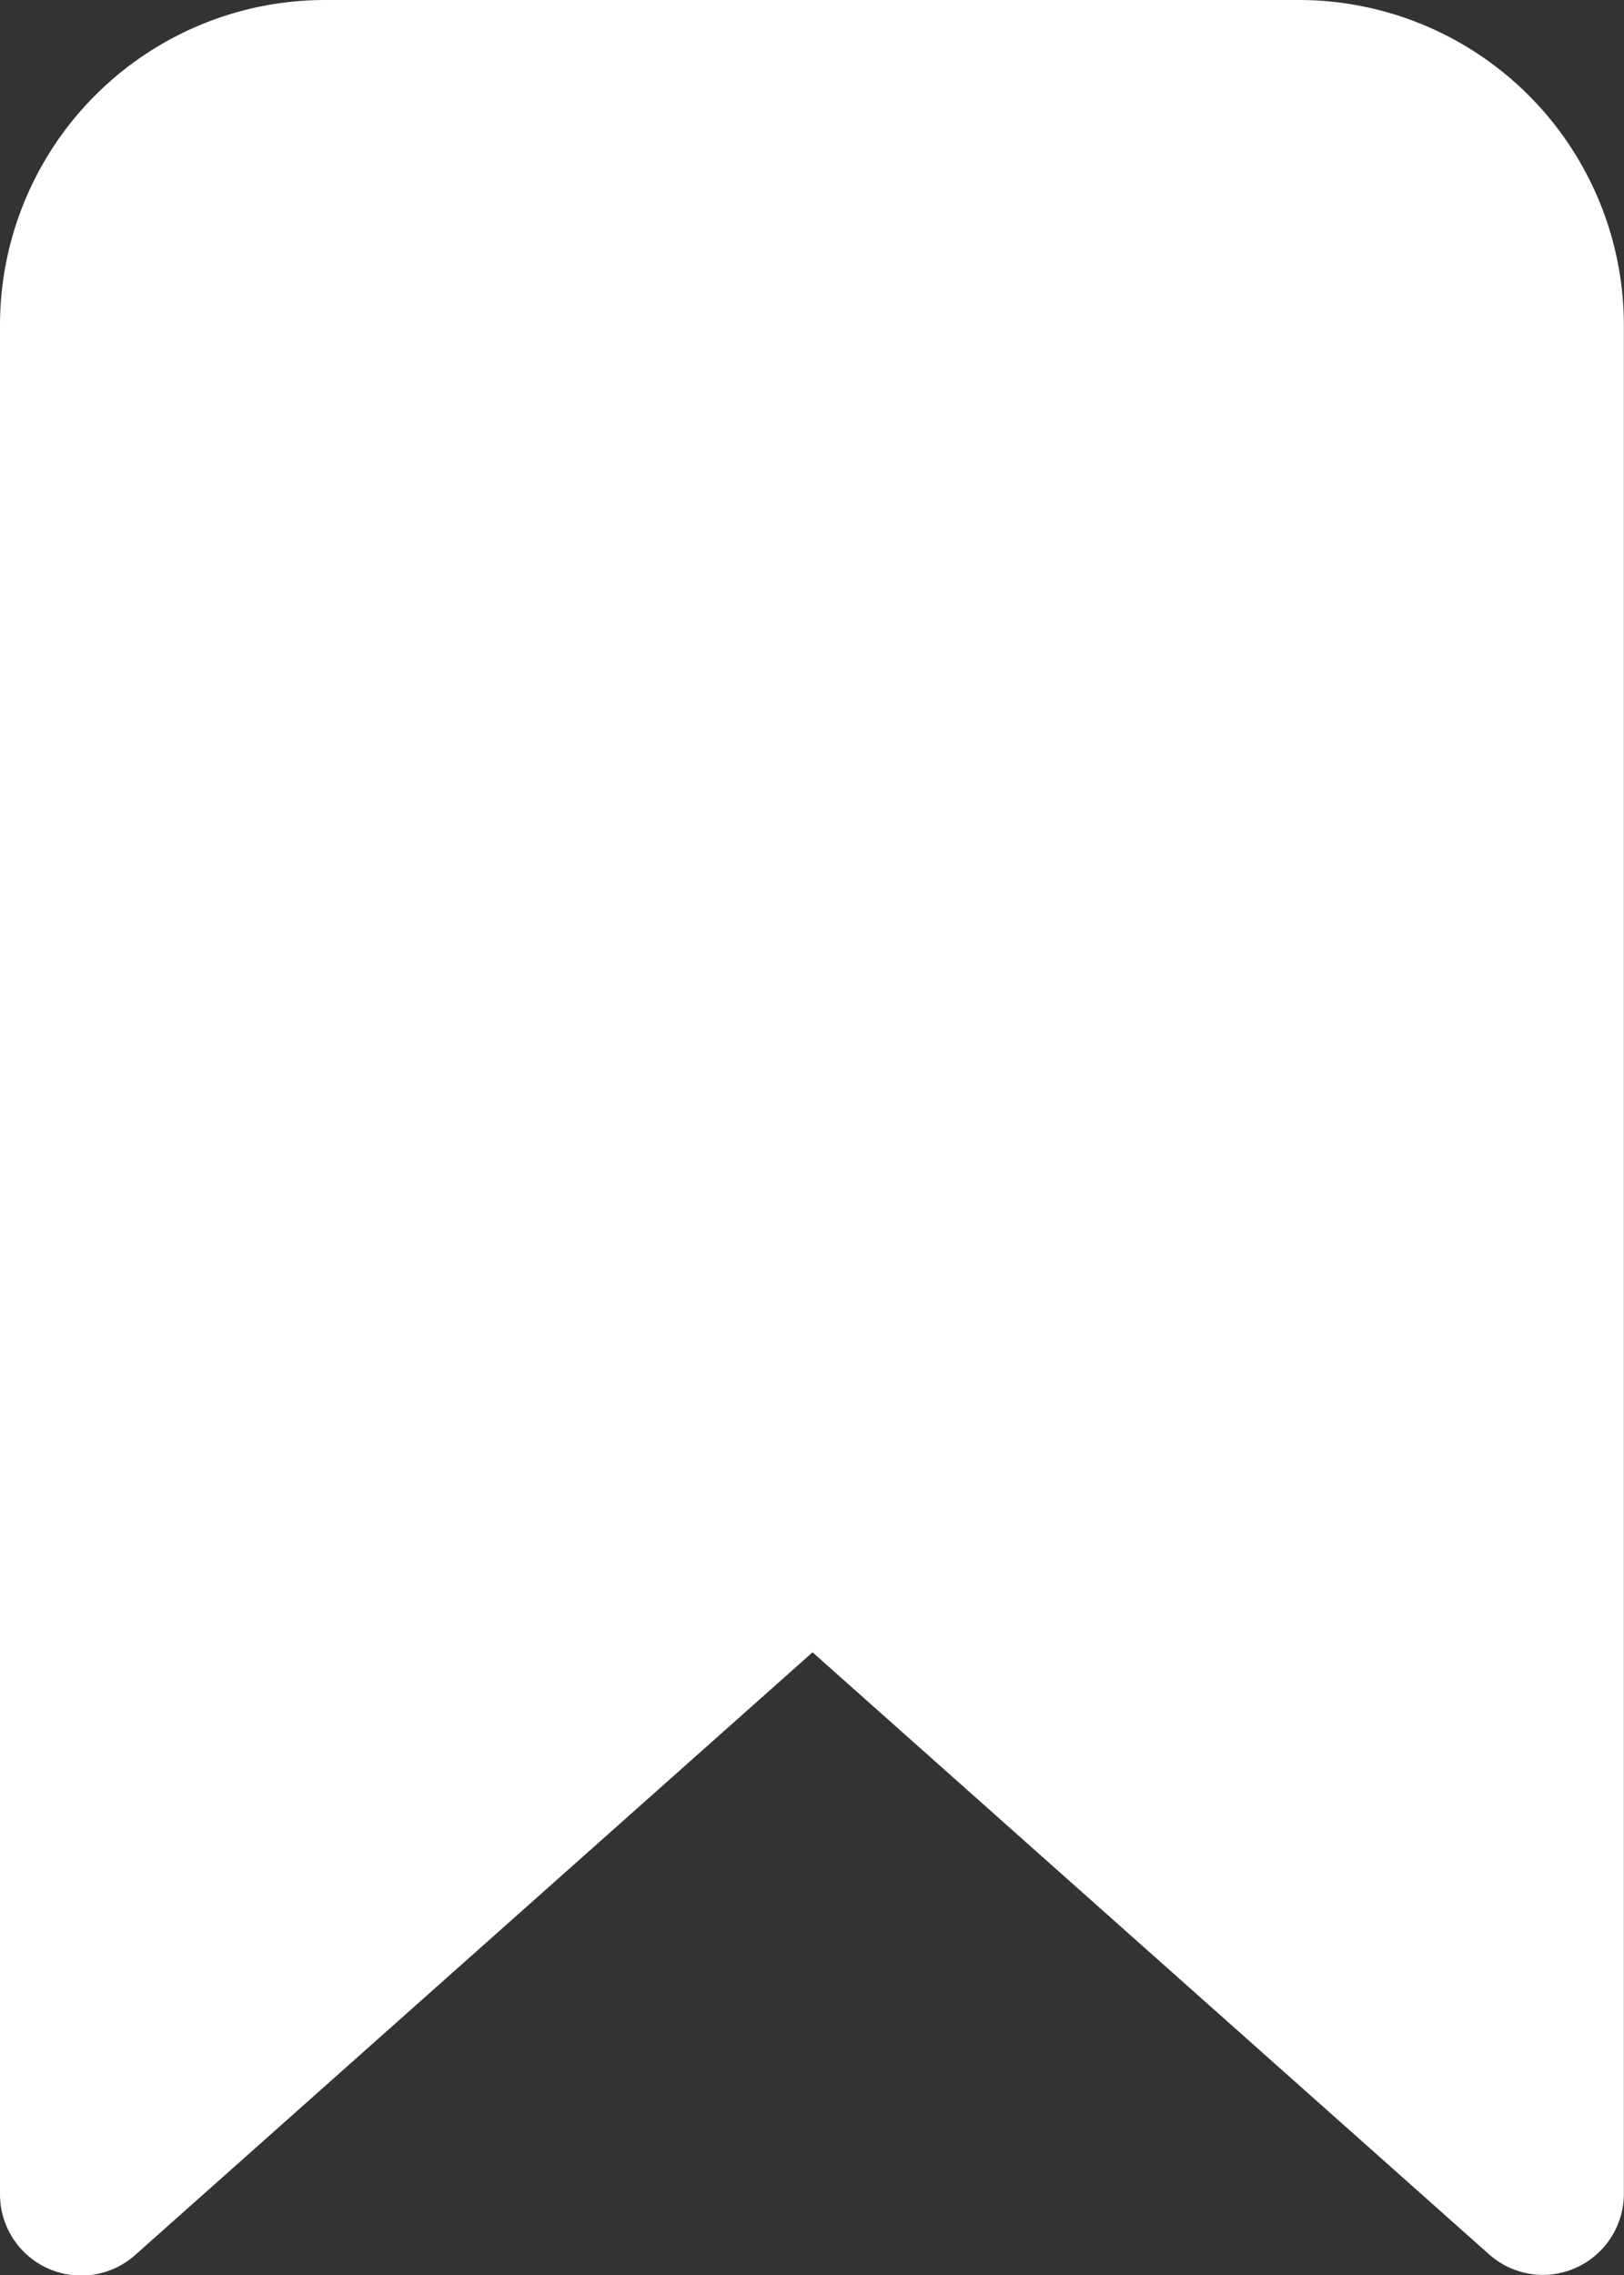
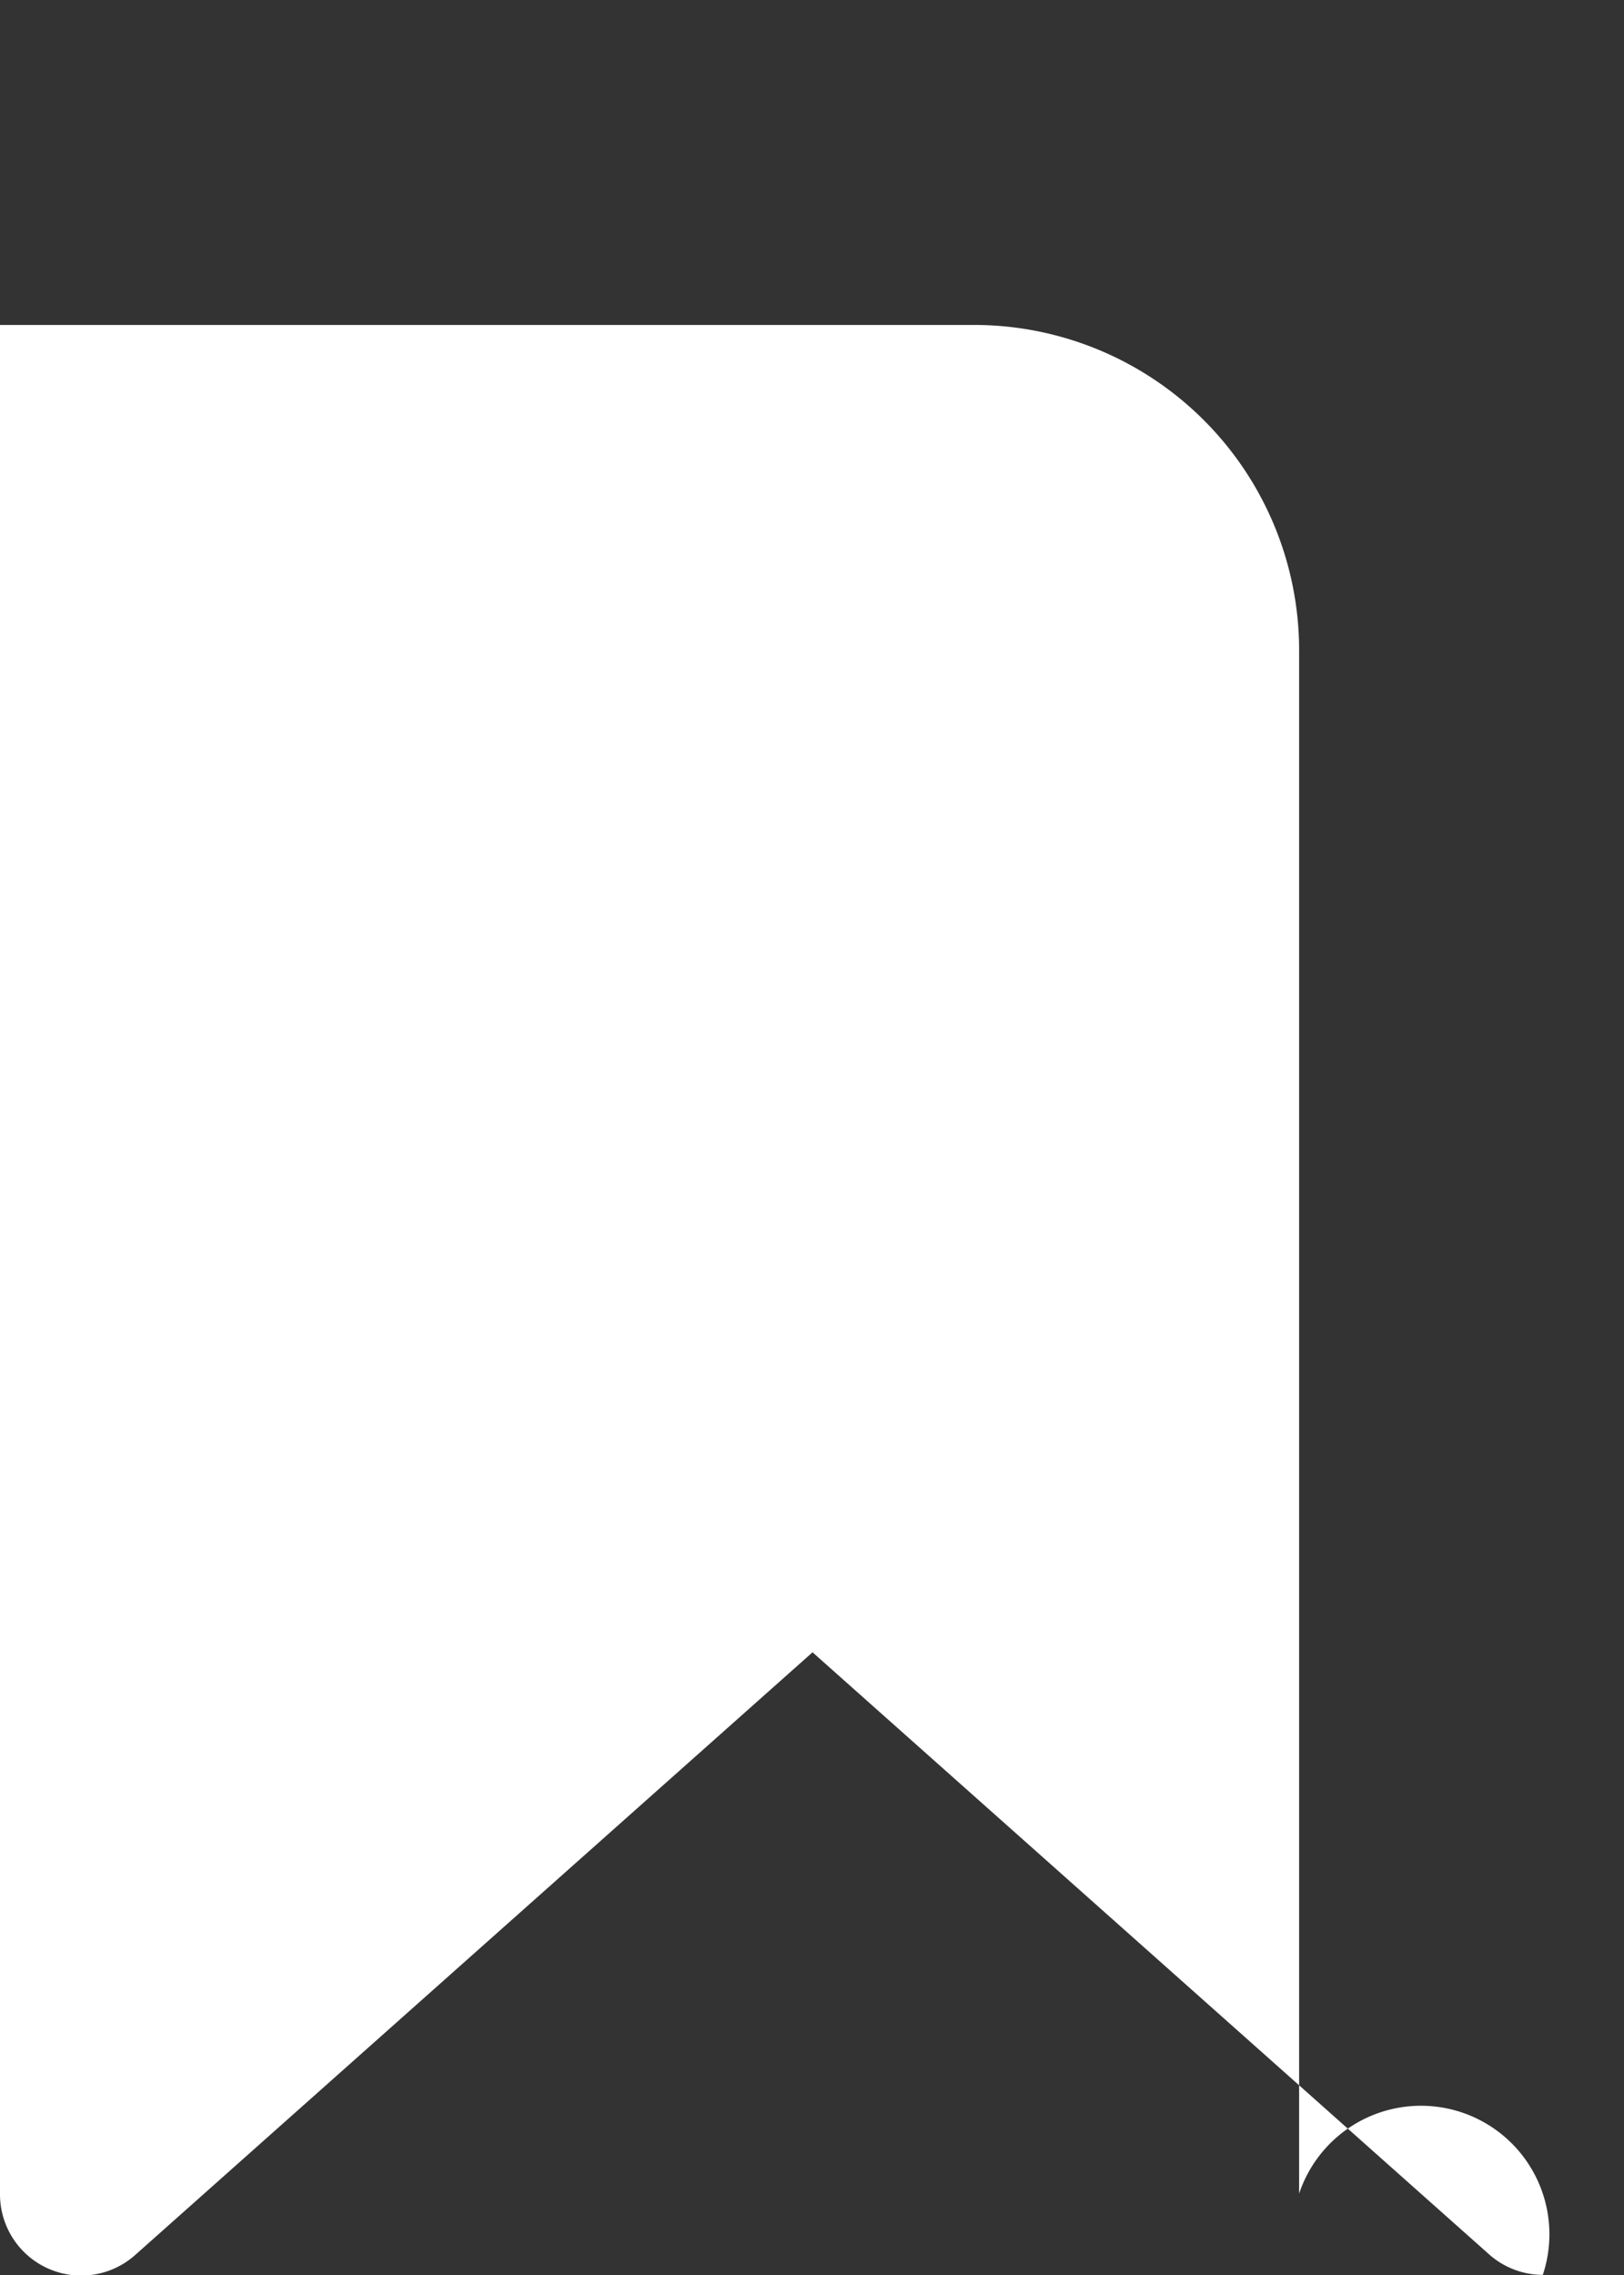
<svg xmlns="http://www.w3.org/2000/svg" width="12.142" height="17" viewBox="0 0 12.142 17">
  <rect x="0" y="0" width="12.142" height="17" fill="#333333" stroke="none" />
-   <path id="Icon_ion-bookmark" data-name="Icon ion-bookmark" d="M18.285,19.248a.607.607,0,0,1-.4-.152l-5.06-4.5L7.76,19.1a.607.607,0,0,1-1.01-.455V4.678A2.431,2.431,0,0,1,9.178,2.25h7.285a2.431,2.431,0,0,1,2.428,2.428V18.641A.607.607,0,0,1,18.285,19.248Z" transform="translate(-6.75 -2.25)" fill="#fff" />
+   <path id="Icon_ion-bookmark" data-name="Icon ion-bookmark" d="M18.285,19.248a.607.607,0,0,1-.4-.152l-5.06-4.5L7.76,19.1a.607.607,0,0,1-1.01-.455V4.678h7.285a2.431,2.431,0,0,1,2.428,2.428V18.641A.607.607,0,0,1,18.285,19.248Z" transform="translate(-6.75 -2.25)" fill="#fff" />
</svg>